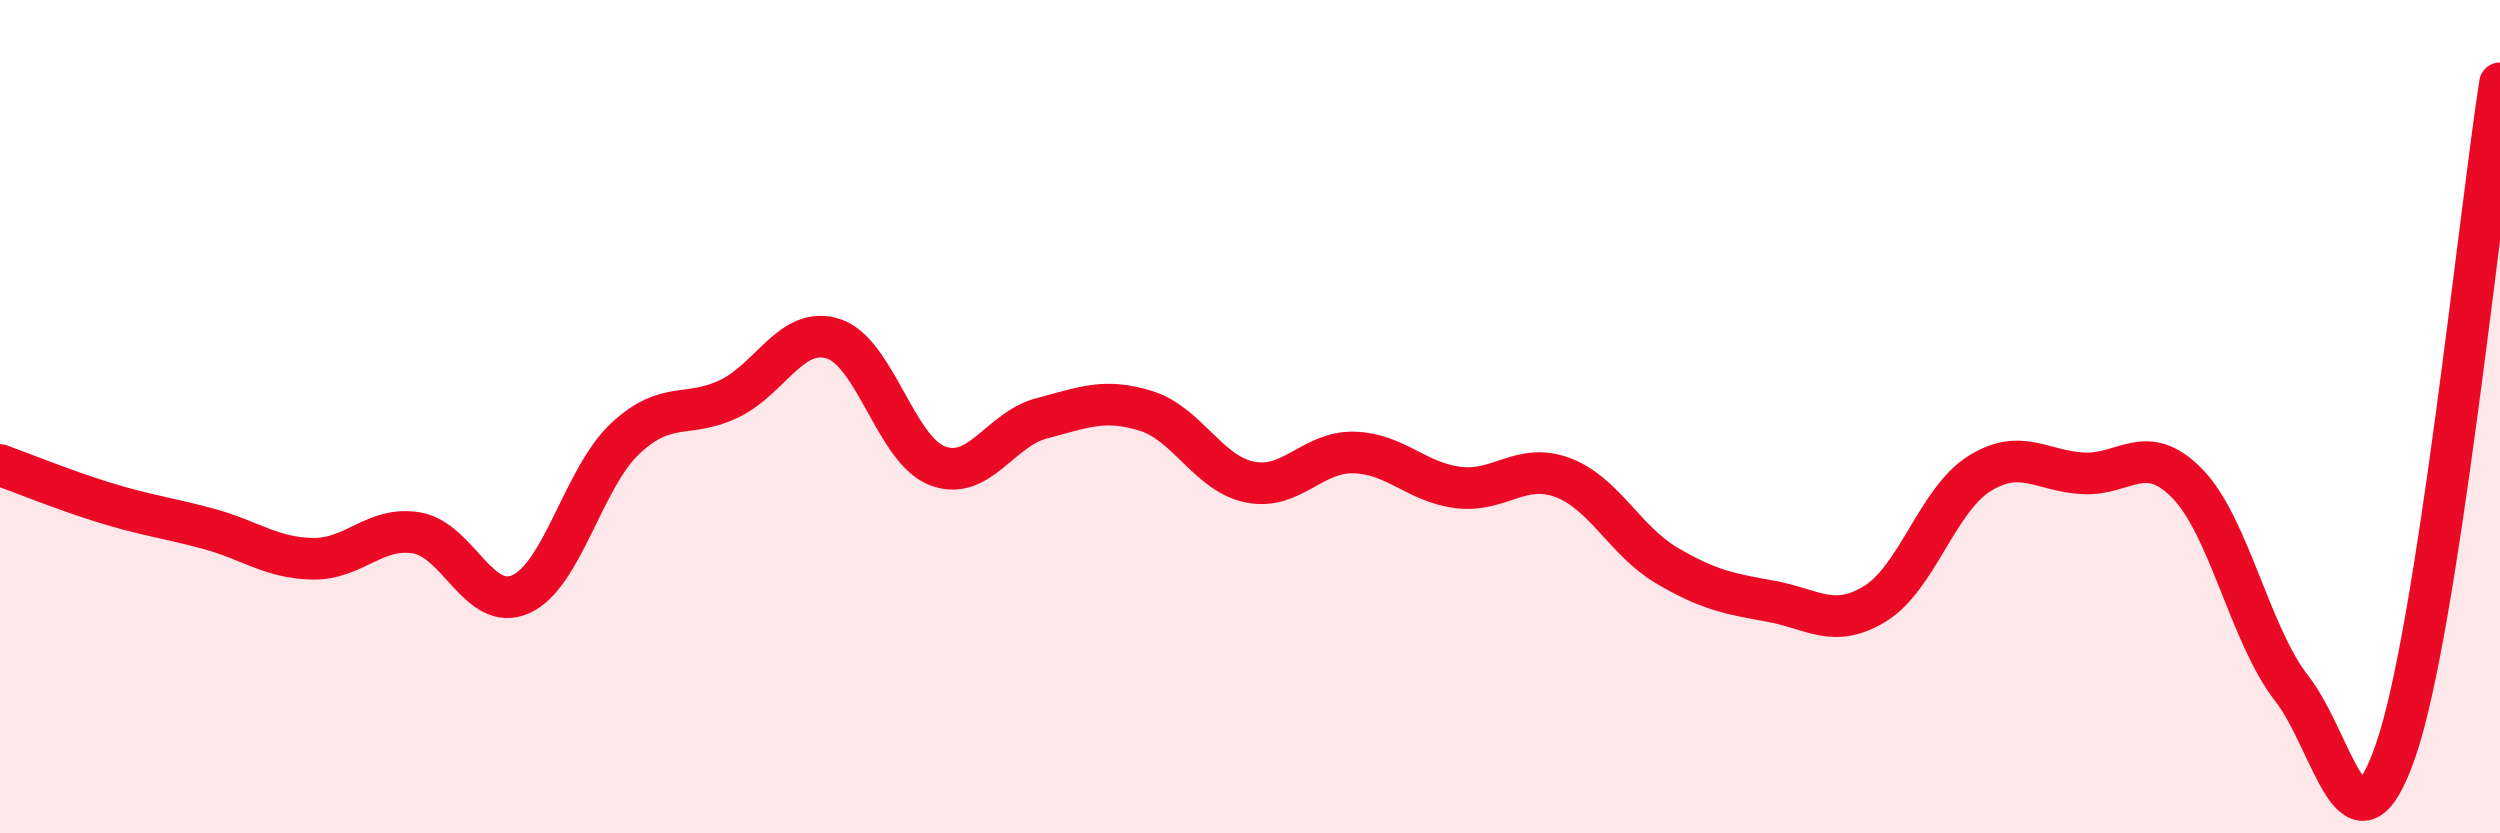
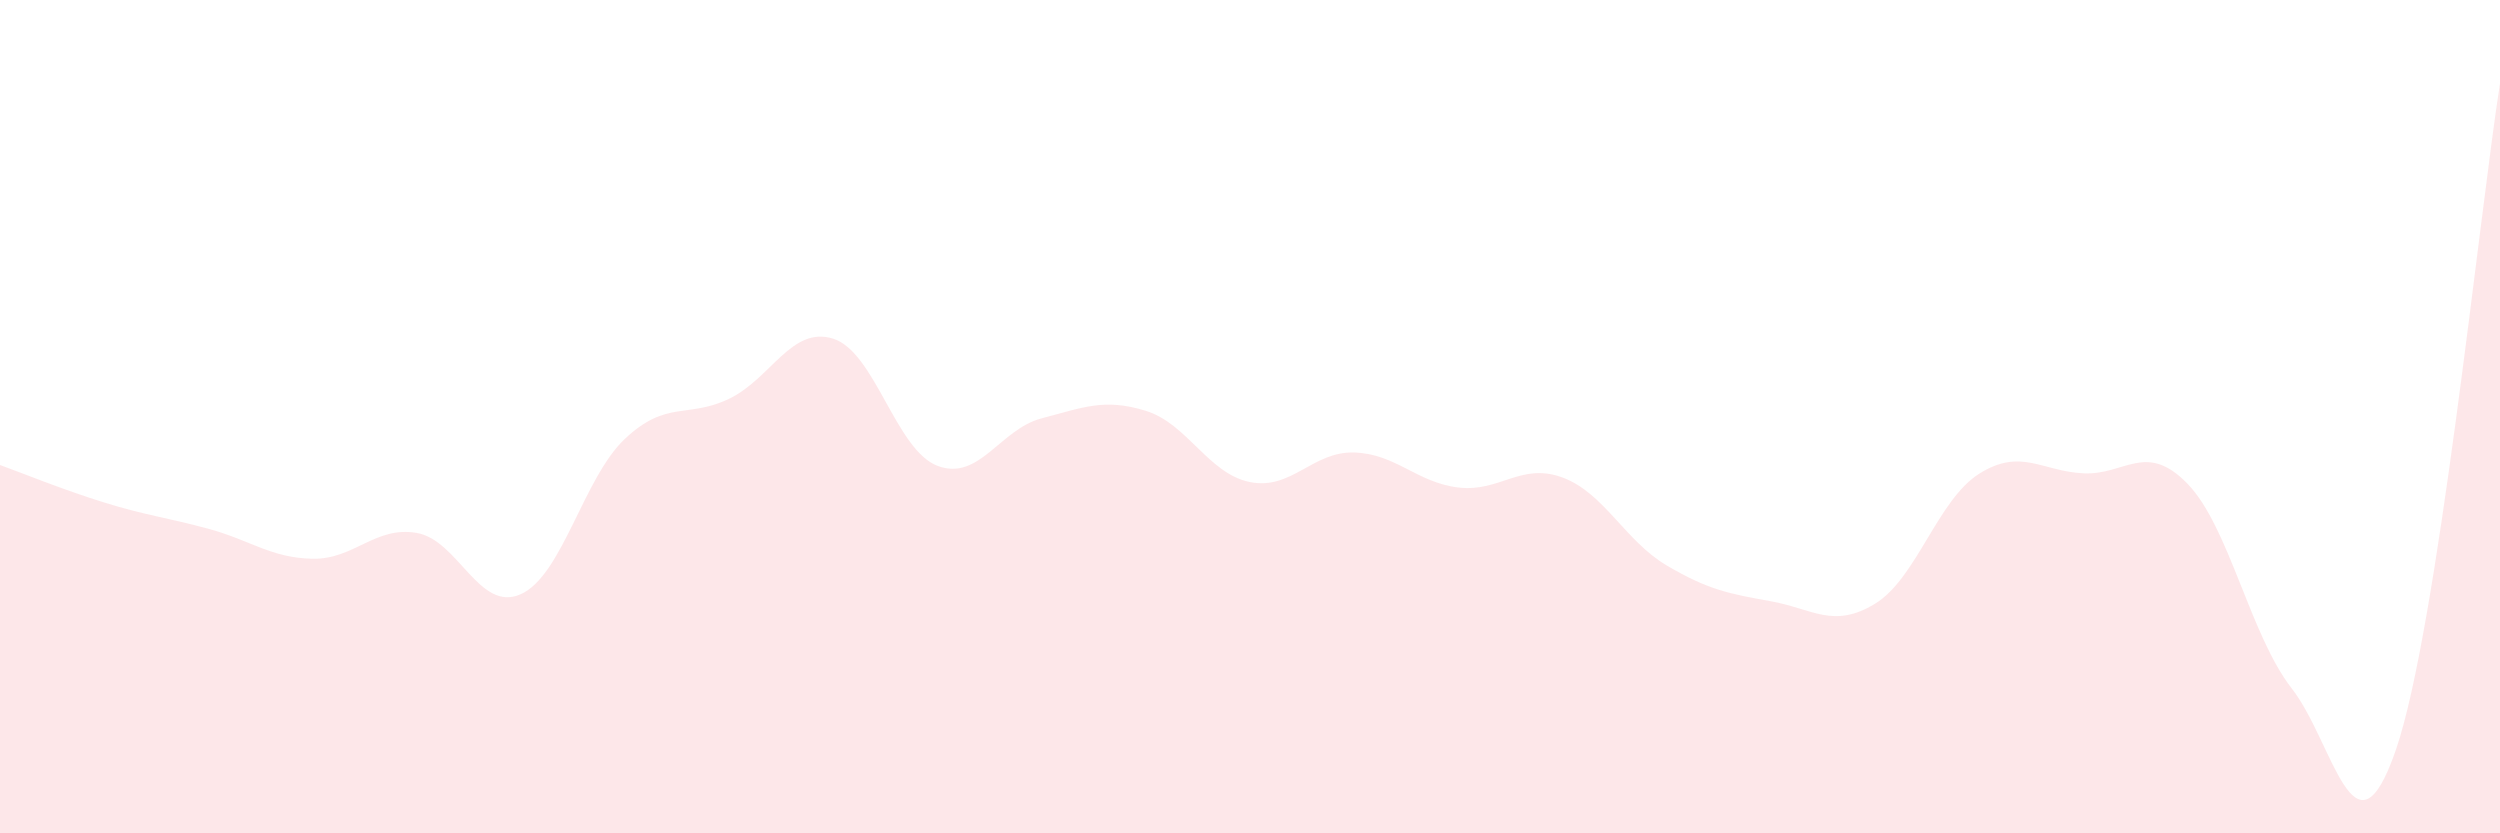
<svg xmlns="http://www.w3.org/2000/svg" width="60" height="20" viewBox="0 0 60 20">
  <path d="M 0,11.16 C 0.5,11.34 1.5,11.75 2.5,12.06 C 3.5,12.37 4,12.42 5,12.69 C 6,12.96 6.5,13.39 7.5,13.41 C 8.5,13.43 9,12.62 10,12.79 C 11,12.96 11.5,14.71 12.5,14.26 C 13.5,13.81 14,11.47 15,10.53 C 16,9.59 16.5,10.05 17.5,9.57 C 18.5,9.09 19,7.81 20,8.13 C 21,8.45 21.5,10.8 22.5,11.18 C 23.5,11.56 24,10.3 25,10.04 C 26,9.78 26.5,9.55 27.5,9.86 C 28.5,10.17 29,11.37 30,11.57 C 31,11.77 31.5,10.83 32.5,10.86 C 33.5,10.89 34,11.58 35,11.7 C 36,11.82 36.5,11.09 37.5,11.46 C 38.5,11.83 39,12.98 40,13.57 C 41,14.16 41.5,14.25 42.5,14.43 C 43.5,14.61 44,15.1 45,14.49 C 46,13.88 46.5,12 47.5,11.37 C 48.5,10.74 49,11.31 50,11.36 C 51,11.41 51.5,10.58 52.5,11.61 C 53.5,12.64 54,15.24 55,16.52 C 56,17.8 56.5,20.9 57.5,18 C 58.5,15.1 59.5,5.2 60,2L60 20L0 20Z" fill="#EB0A25" opacity="0.1" stroke-linecap="round" stroke-linejoin="round" />
-   <path d="M 0,11.16 C 0.5,11.34 1.5,11.75 2.5,12.06 C 3.5,12.37 4,12.42 5,12.69 C 6,12.96 6.5,13.39 7.5,13.41 C 8.5,13.43 9,12.62 10,12.79 C 11,12.96 11.5,14.71 12.5,14.26 C 13.5,13.81 14,11.47 15,10.53 C 16,9.59 16.5,10.05 17.5,9.57 C 18.5,9.09 19,7.81 20,8.13 C 21,8.45 21.5,10.8 22.5,11.18 C 23.5,11.56 24,10.3 25,10.04 C 26,9.78 26.5,9.55 27.5,9.86 C 28.5,10.17 29,11.37 30,11.57 C 31,11.77 31.5,10.83 32.5,10.86 C 33.5,10.89 34,11.58 35,11.7 C 36,11.82 36.5,11.09 37.5,11.46 C 38.5,11.83 39,12.98 40,13.57 C 41,14.16 41.5,14.25 42.5,14.43 C 43.5,14.61 44,15.1 45,14.49 C 46,13.88 46.5,12 47.5,11.37 C 48.5,10.74 49,11.31 50,11.36 C 51,11.41 51.5,10.58 52.5,11.61 C 53.5,12.64 54,15.24 55,16.52 C 56,17.8 56.5,20.9 57.5,18 C 58.5,15.1 59.5,5.2 60,2" stroke="#EB0A25" stroke-width="1" fill="none" stroke-linecap="round" stroke-linejoin="round" />
</svg>